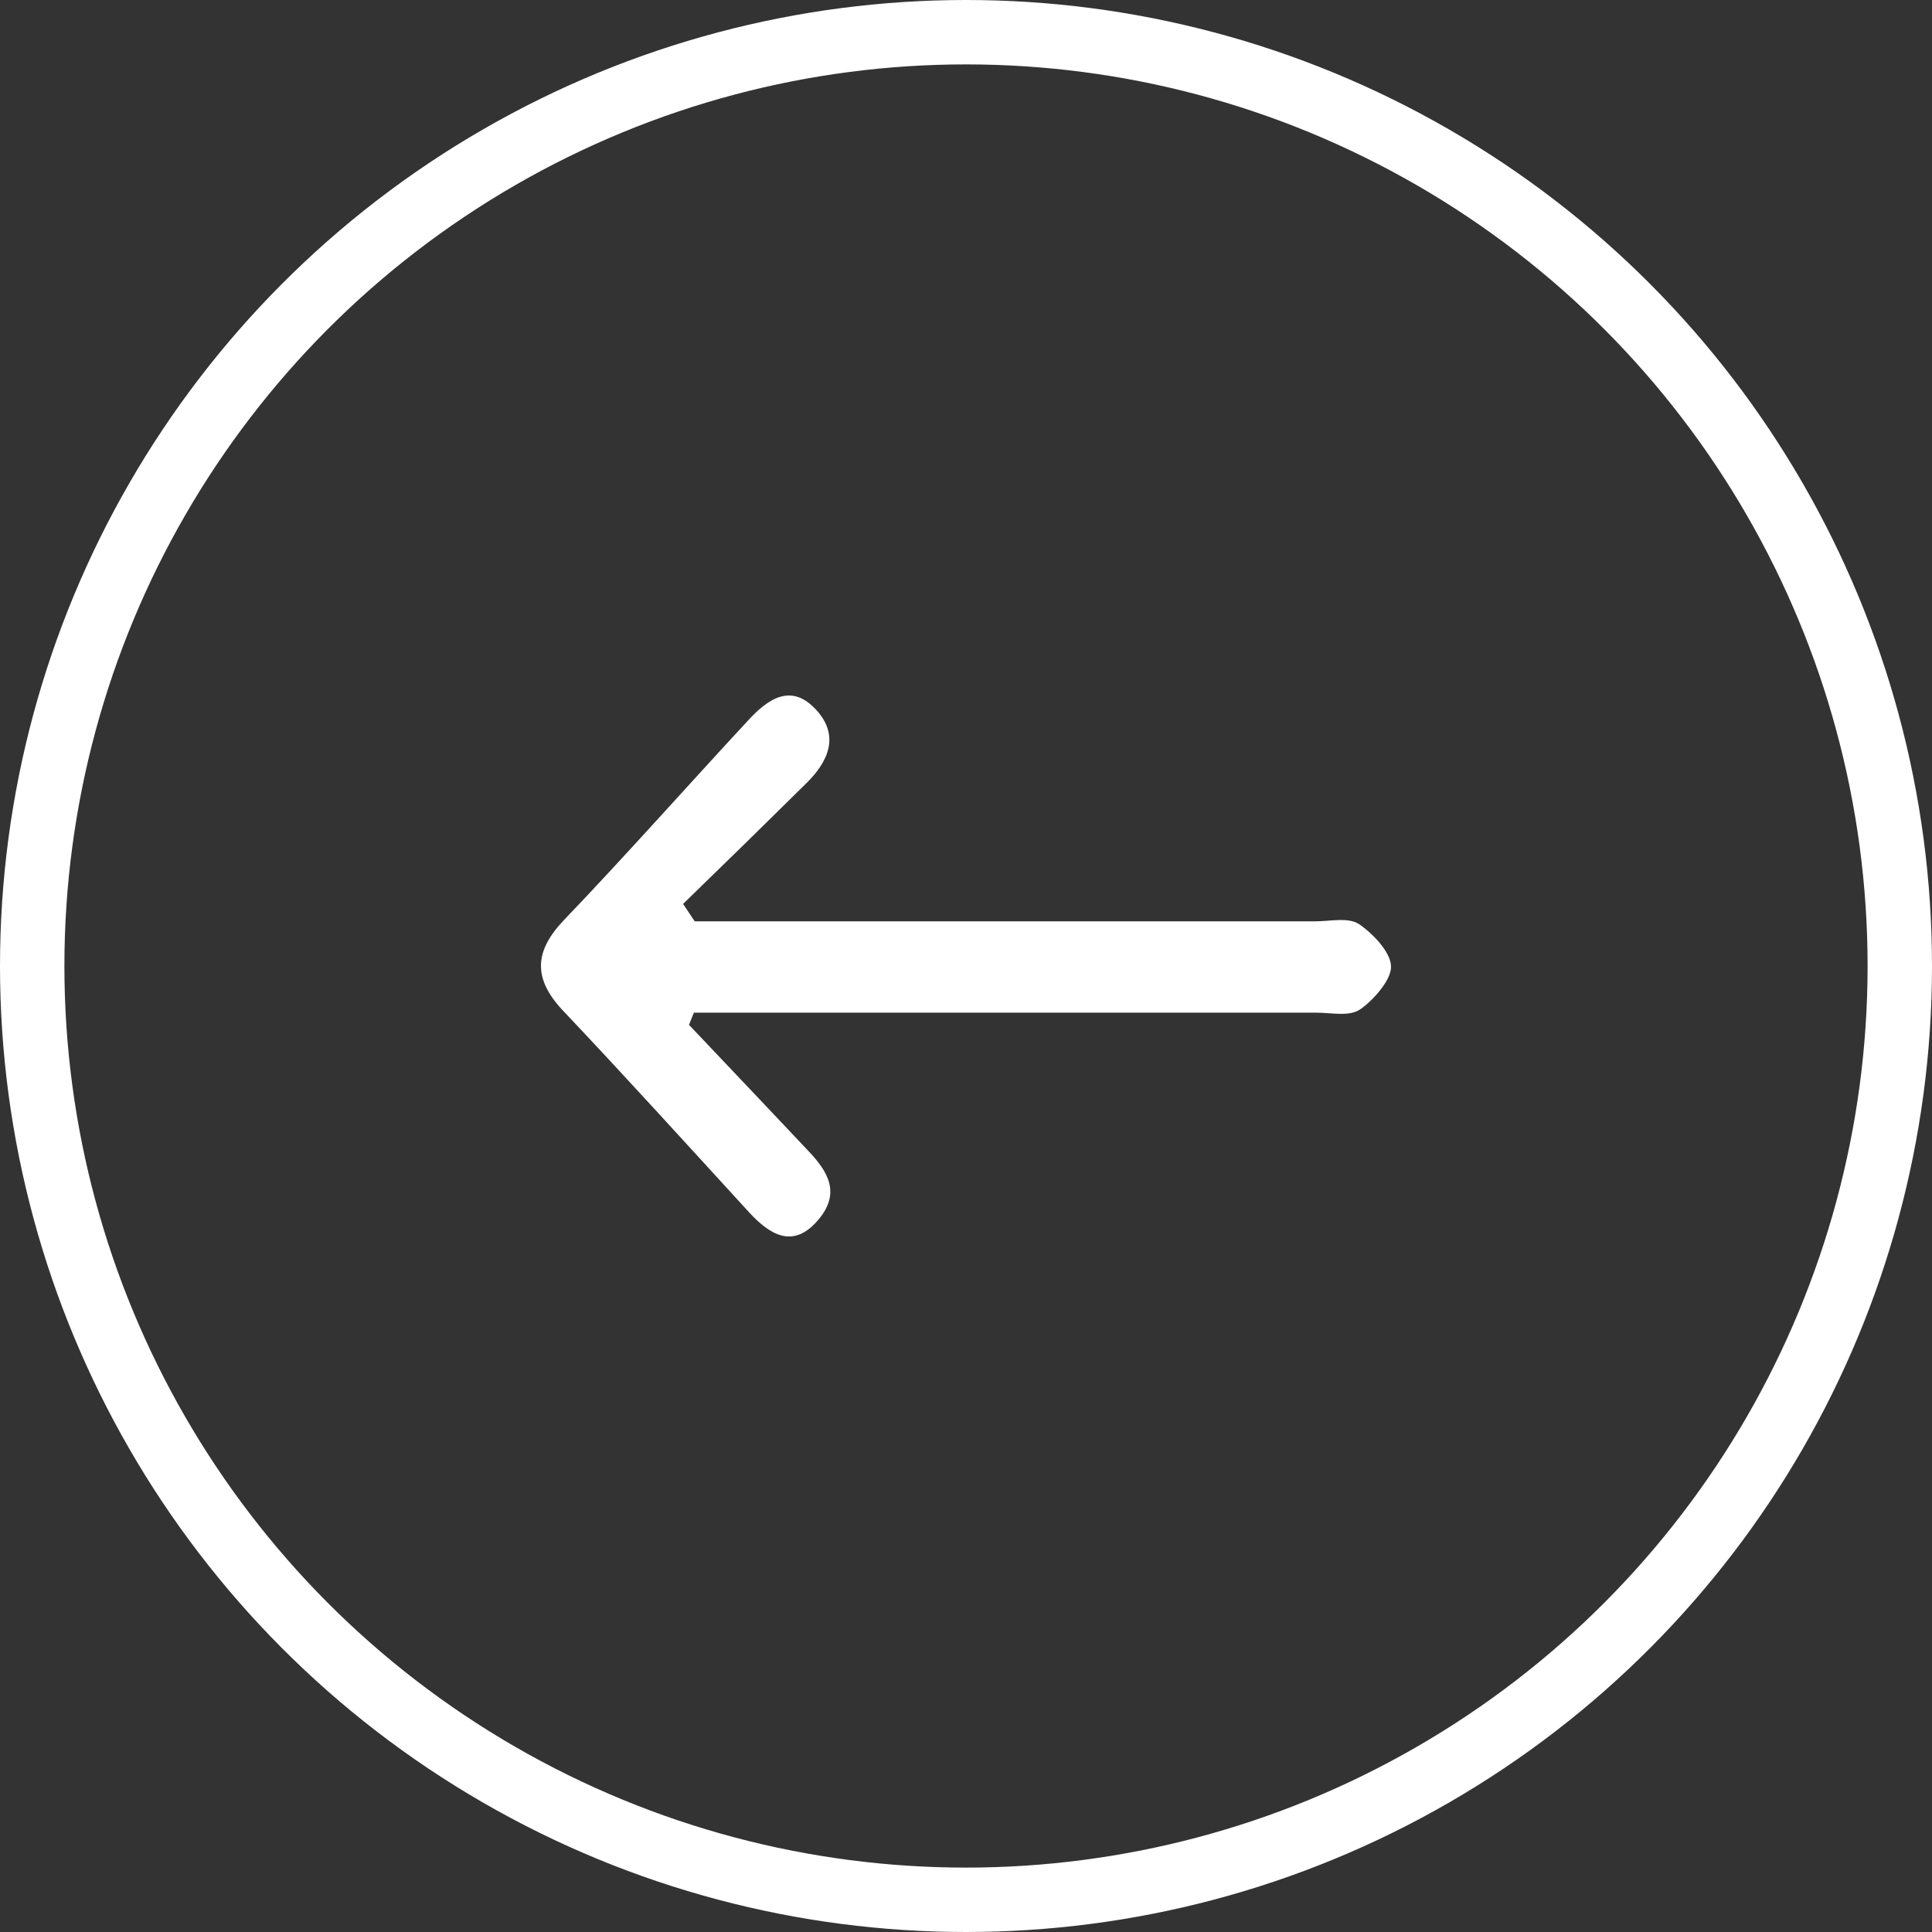
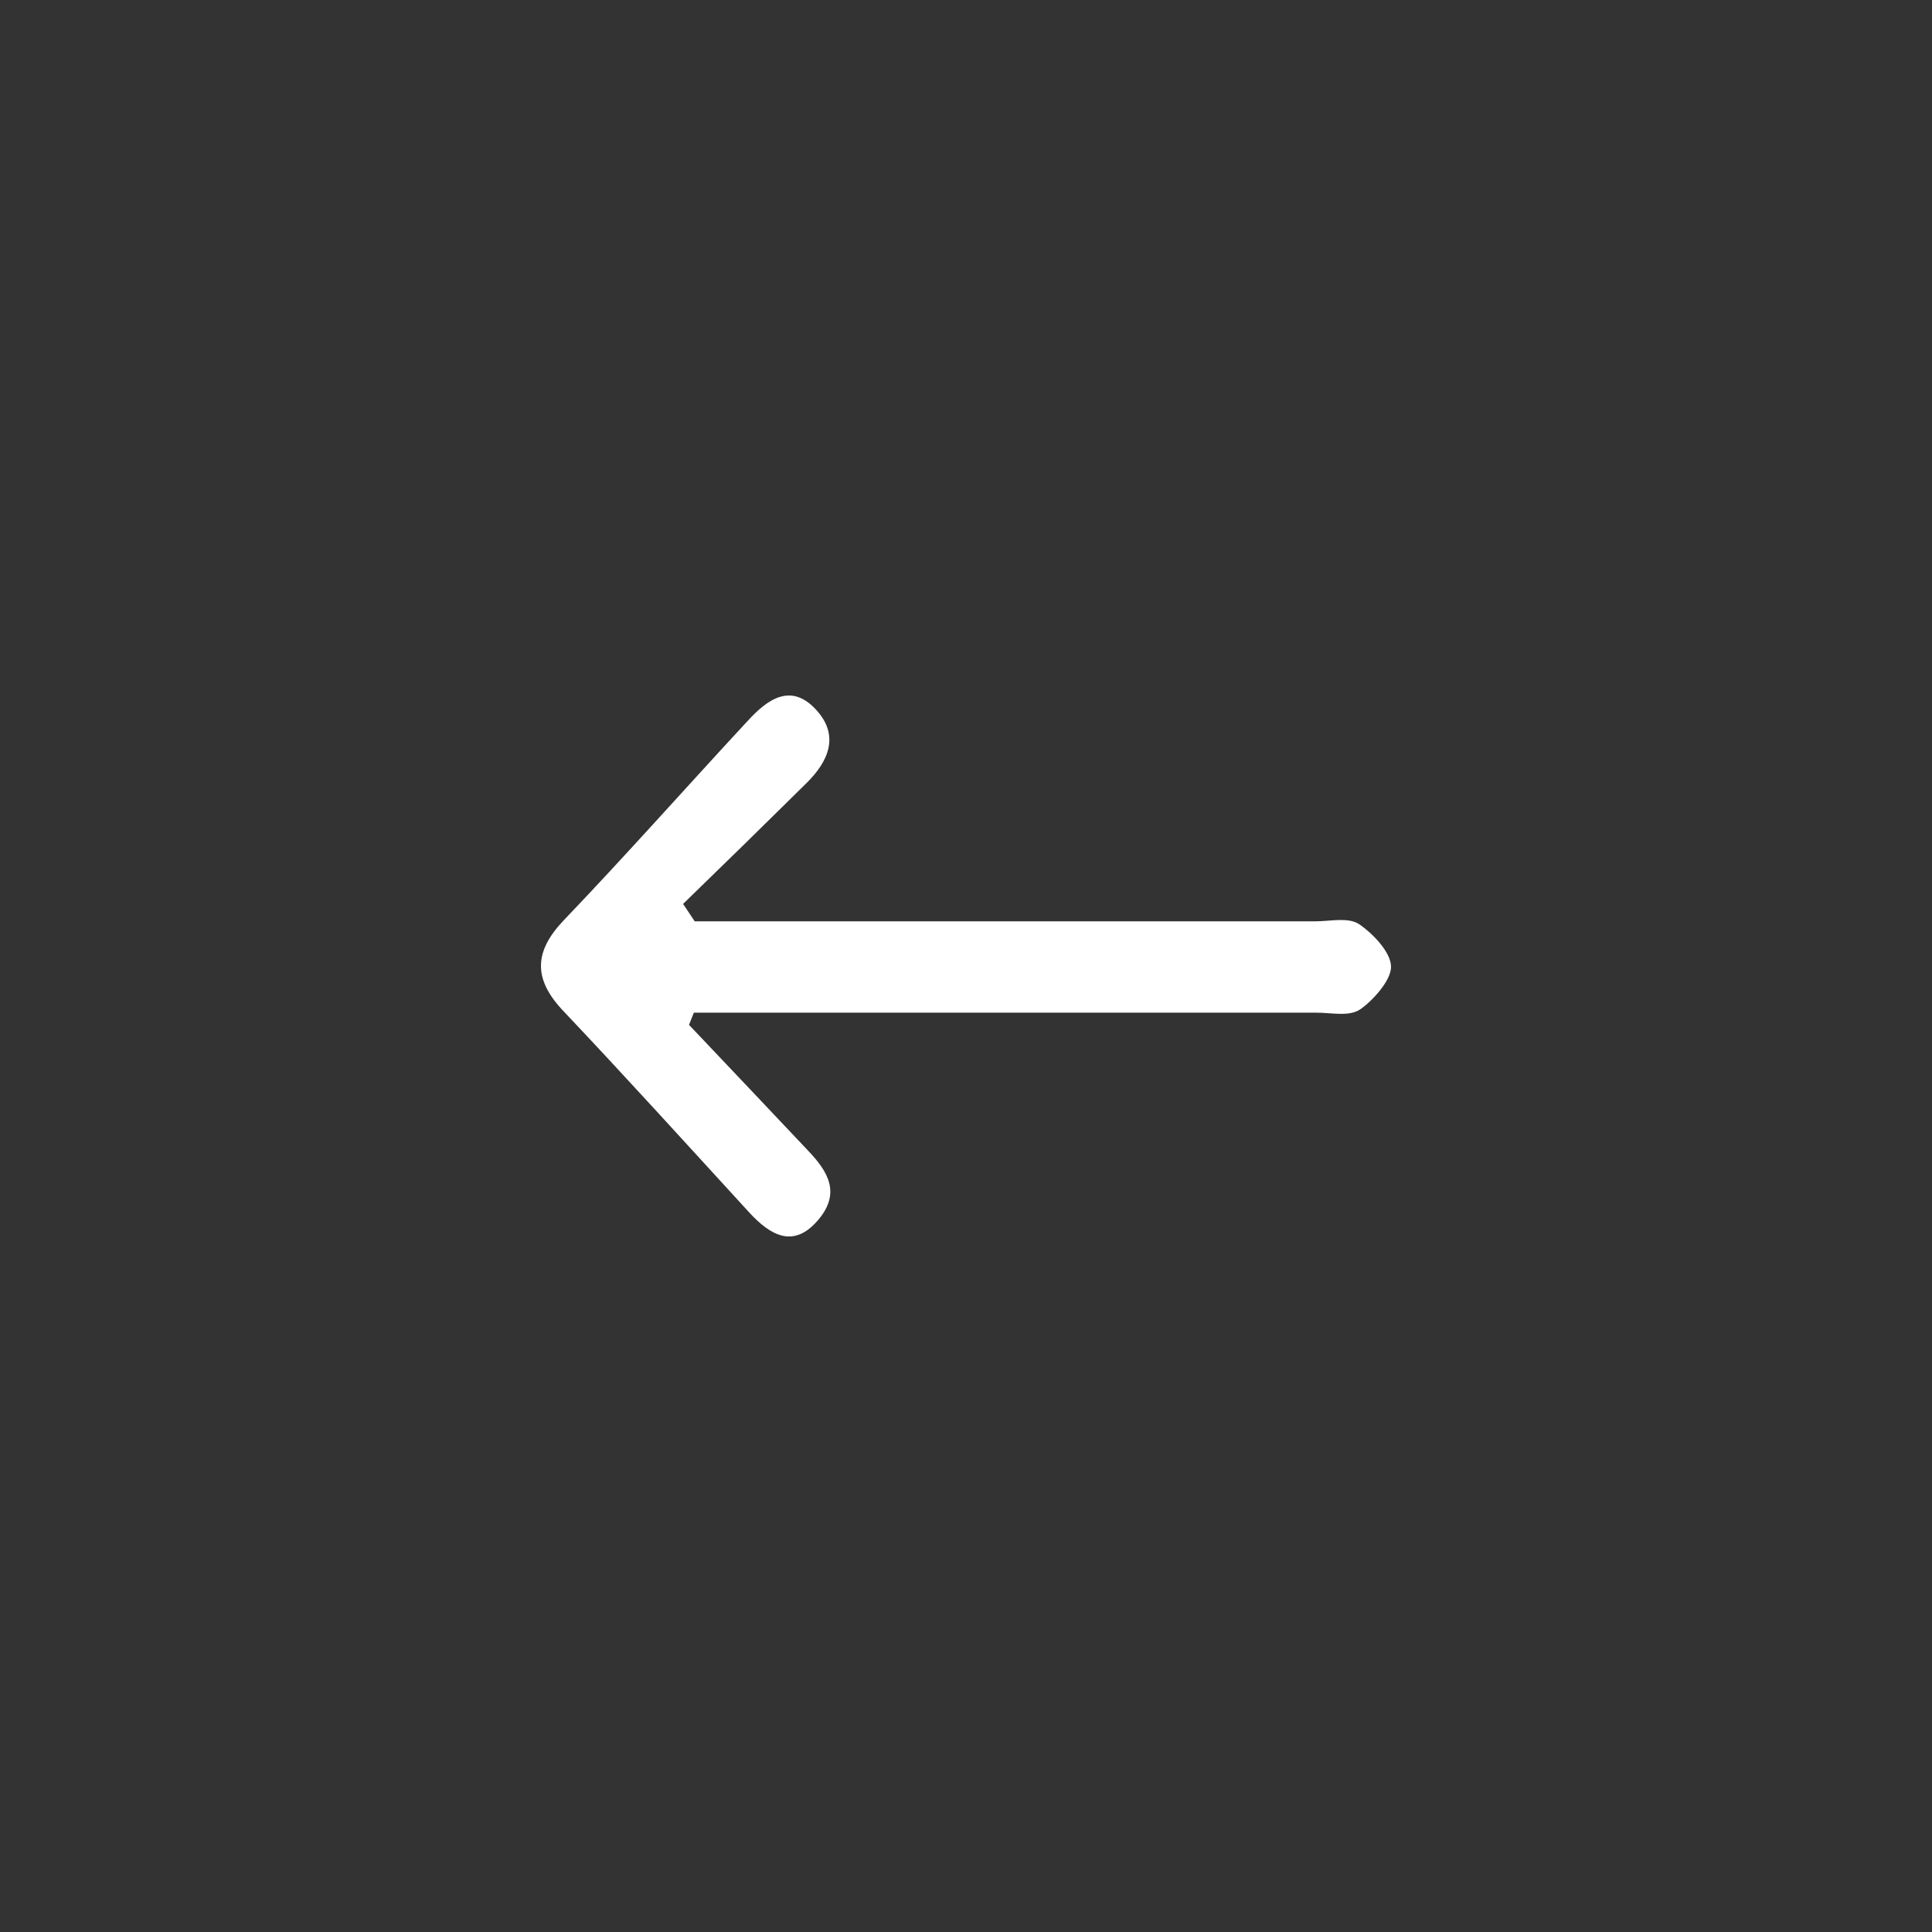
<svg xmlns="http://www.w3.org/2000/svg" width="30" height="30" viewBox="0 0 30 30" fill="none">
  <rect x="0" y="0" width="30" height="30" fill="#333333" stroke="none" />
  <path d="M10.607 14.036C11.247 13.415 11.886 12.79 12.521 12.162C12.865 11.824 13.046 11.418 12.665 11.013C12.285 10.607 11.928 10.845 11.61 11.194C10.663 12.215 9.719 13.282 8.752 14.292C8.3 14.768 8.274 15.188 8.729 15.679C9.712 16.717 10.669 17.774 11.633 18.826C11.961 19.182 12.315 19.388 12.692 18.958C13.069 18.528 12.856 18.19 12.544 17.863C11.928 17.212 11.315 16.561 10.699 15.914L10.774 15.725L20.446 15.725C20.676 15.725 20.948 15.789 21.118 15.675C21.289 15.562 21.603 15.234 21.6 15.01C21.597 14.786 21.318 14.495 21.102 14.349C20.931 14.239 20.659 14.306 20.43 14.306C17.218 14.306 14.004 14.306 10.787 14.306L10.607 14.036Z" fill="white" />
-   <circle r="14.5" transform="matrix(-1 0 0 1 15 15)" stroke="white" />
</svg>